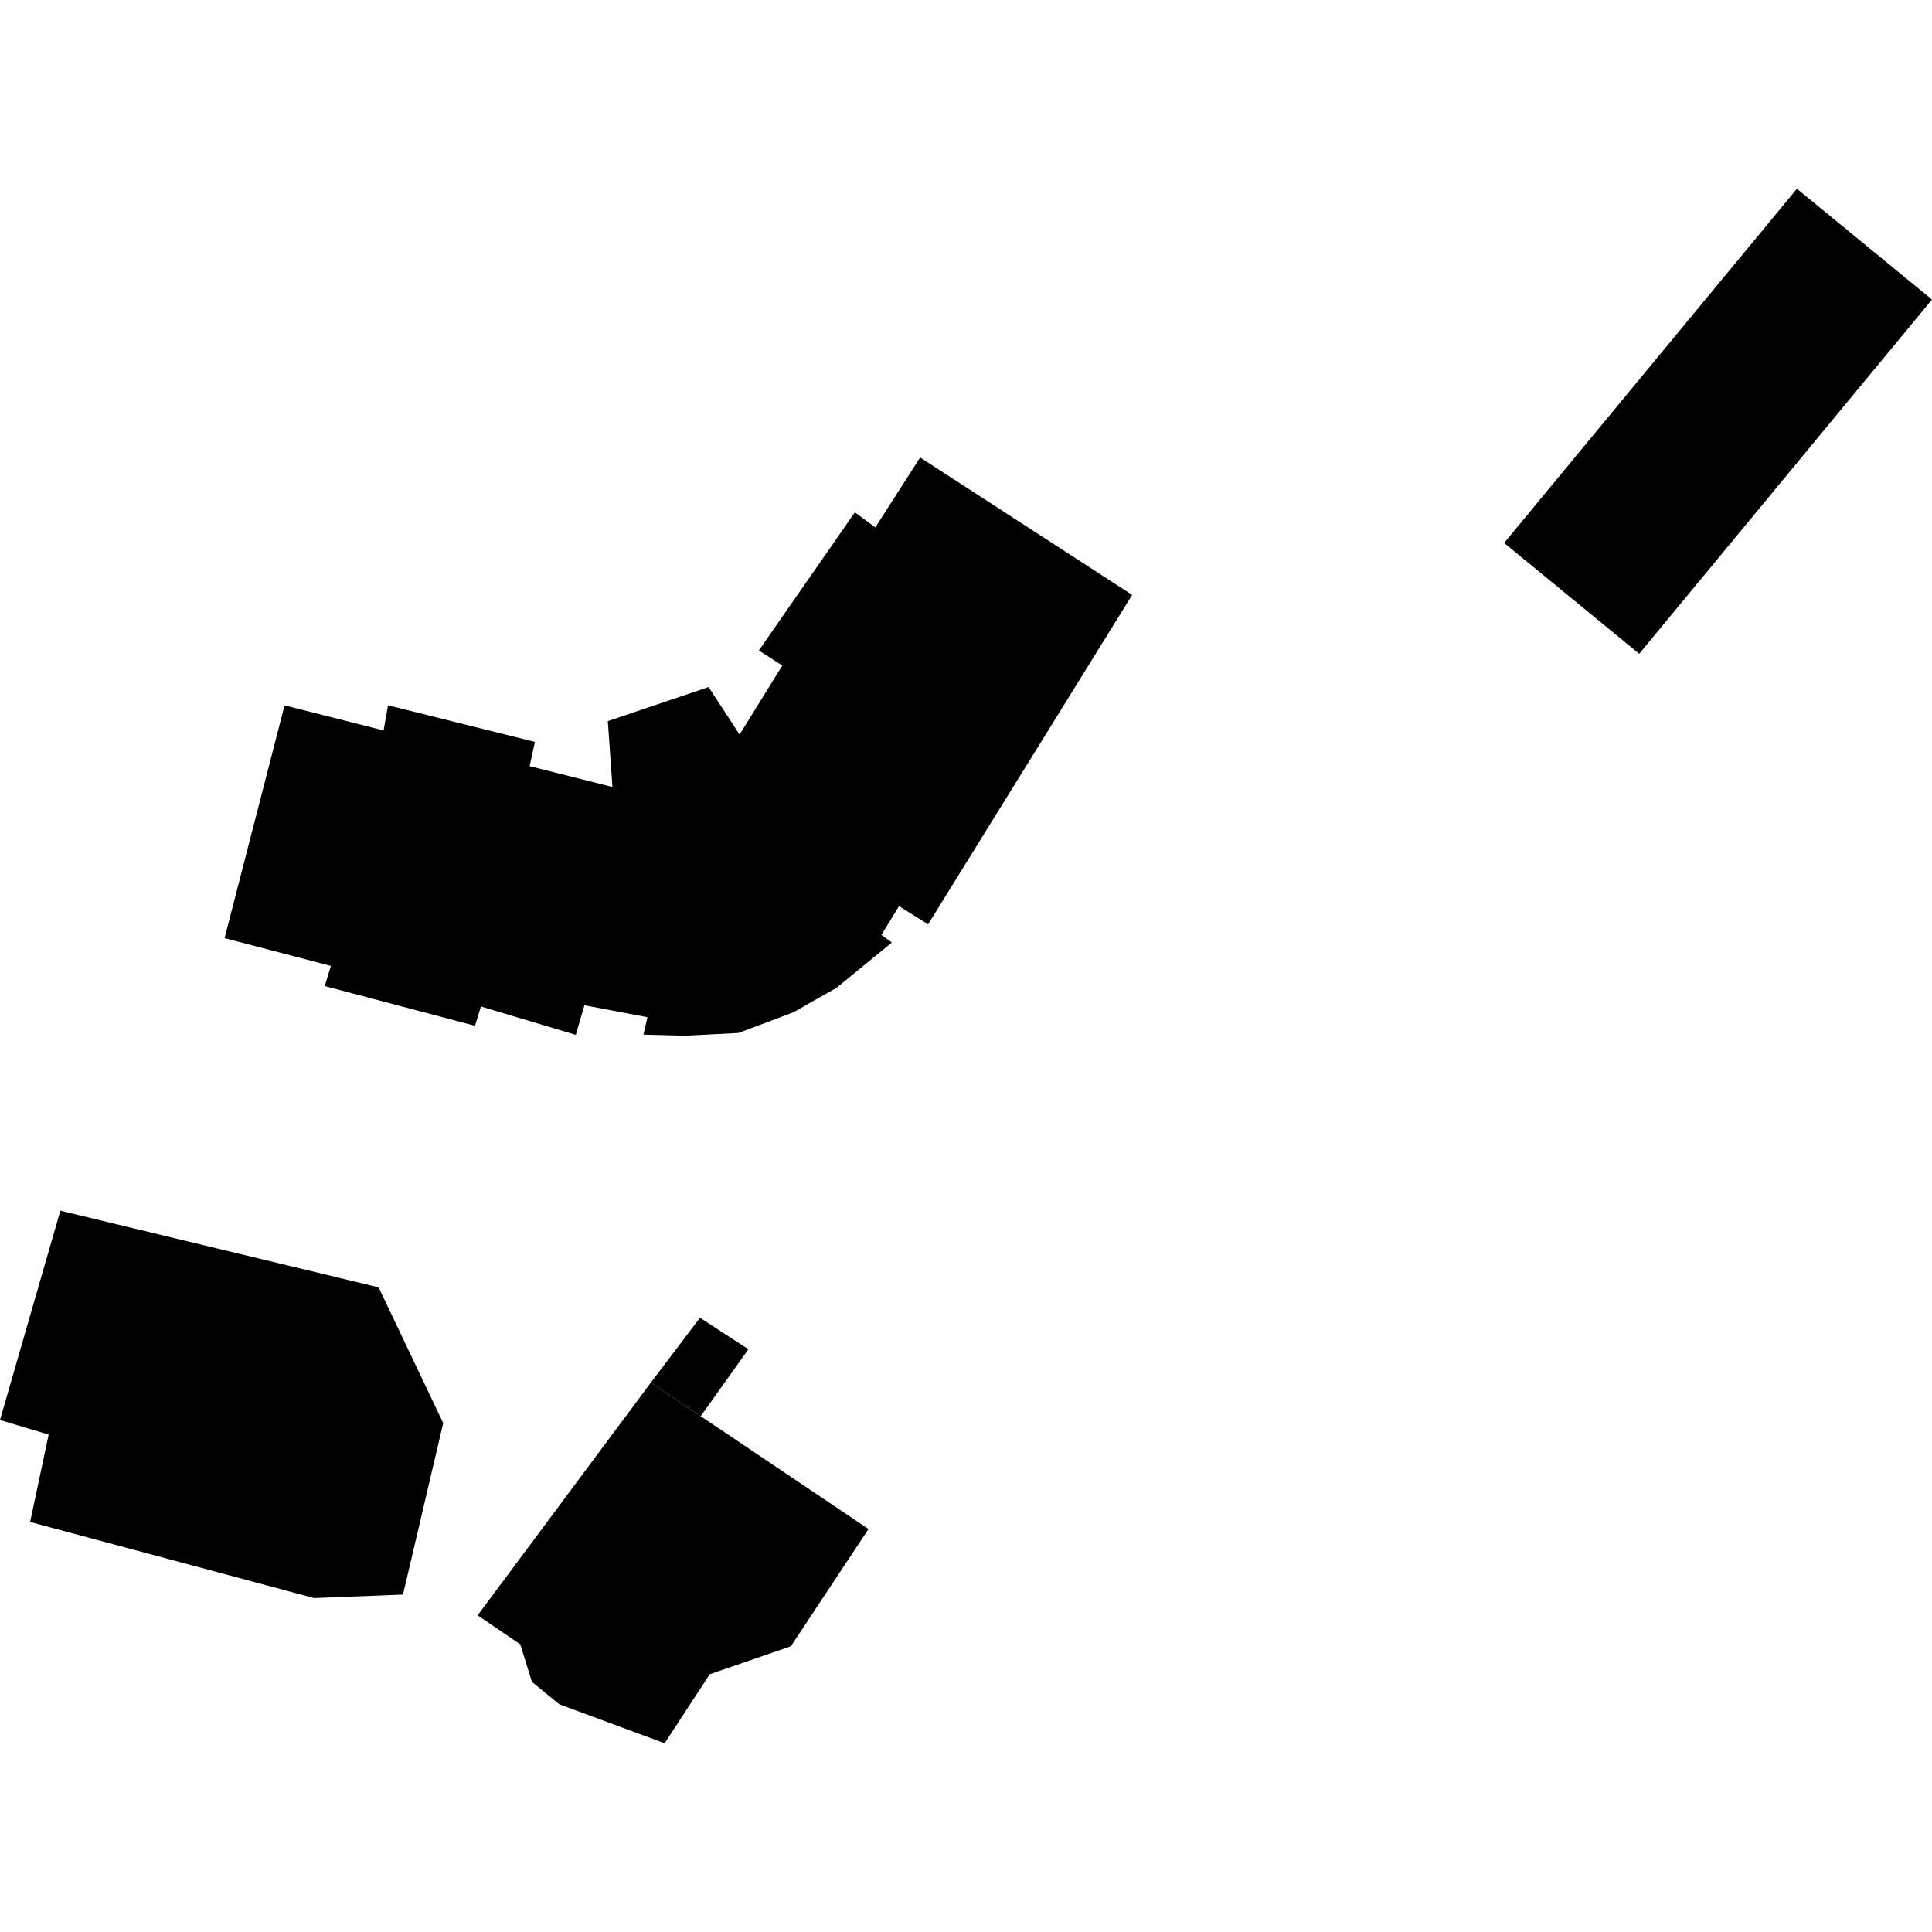
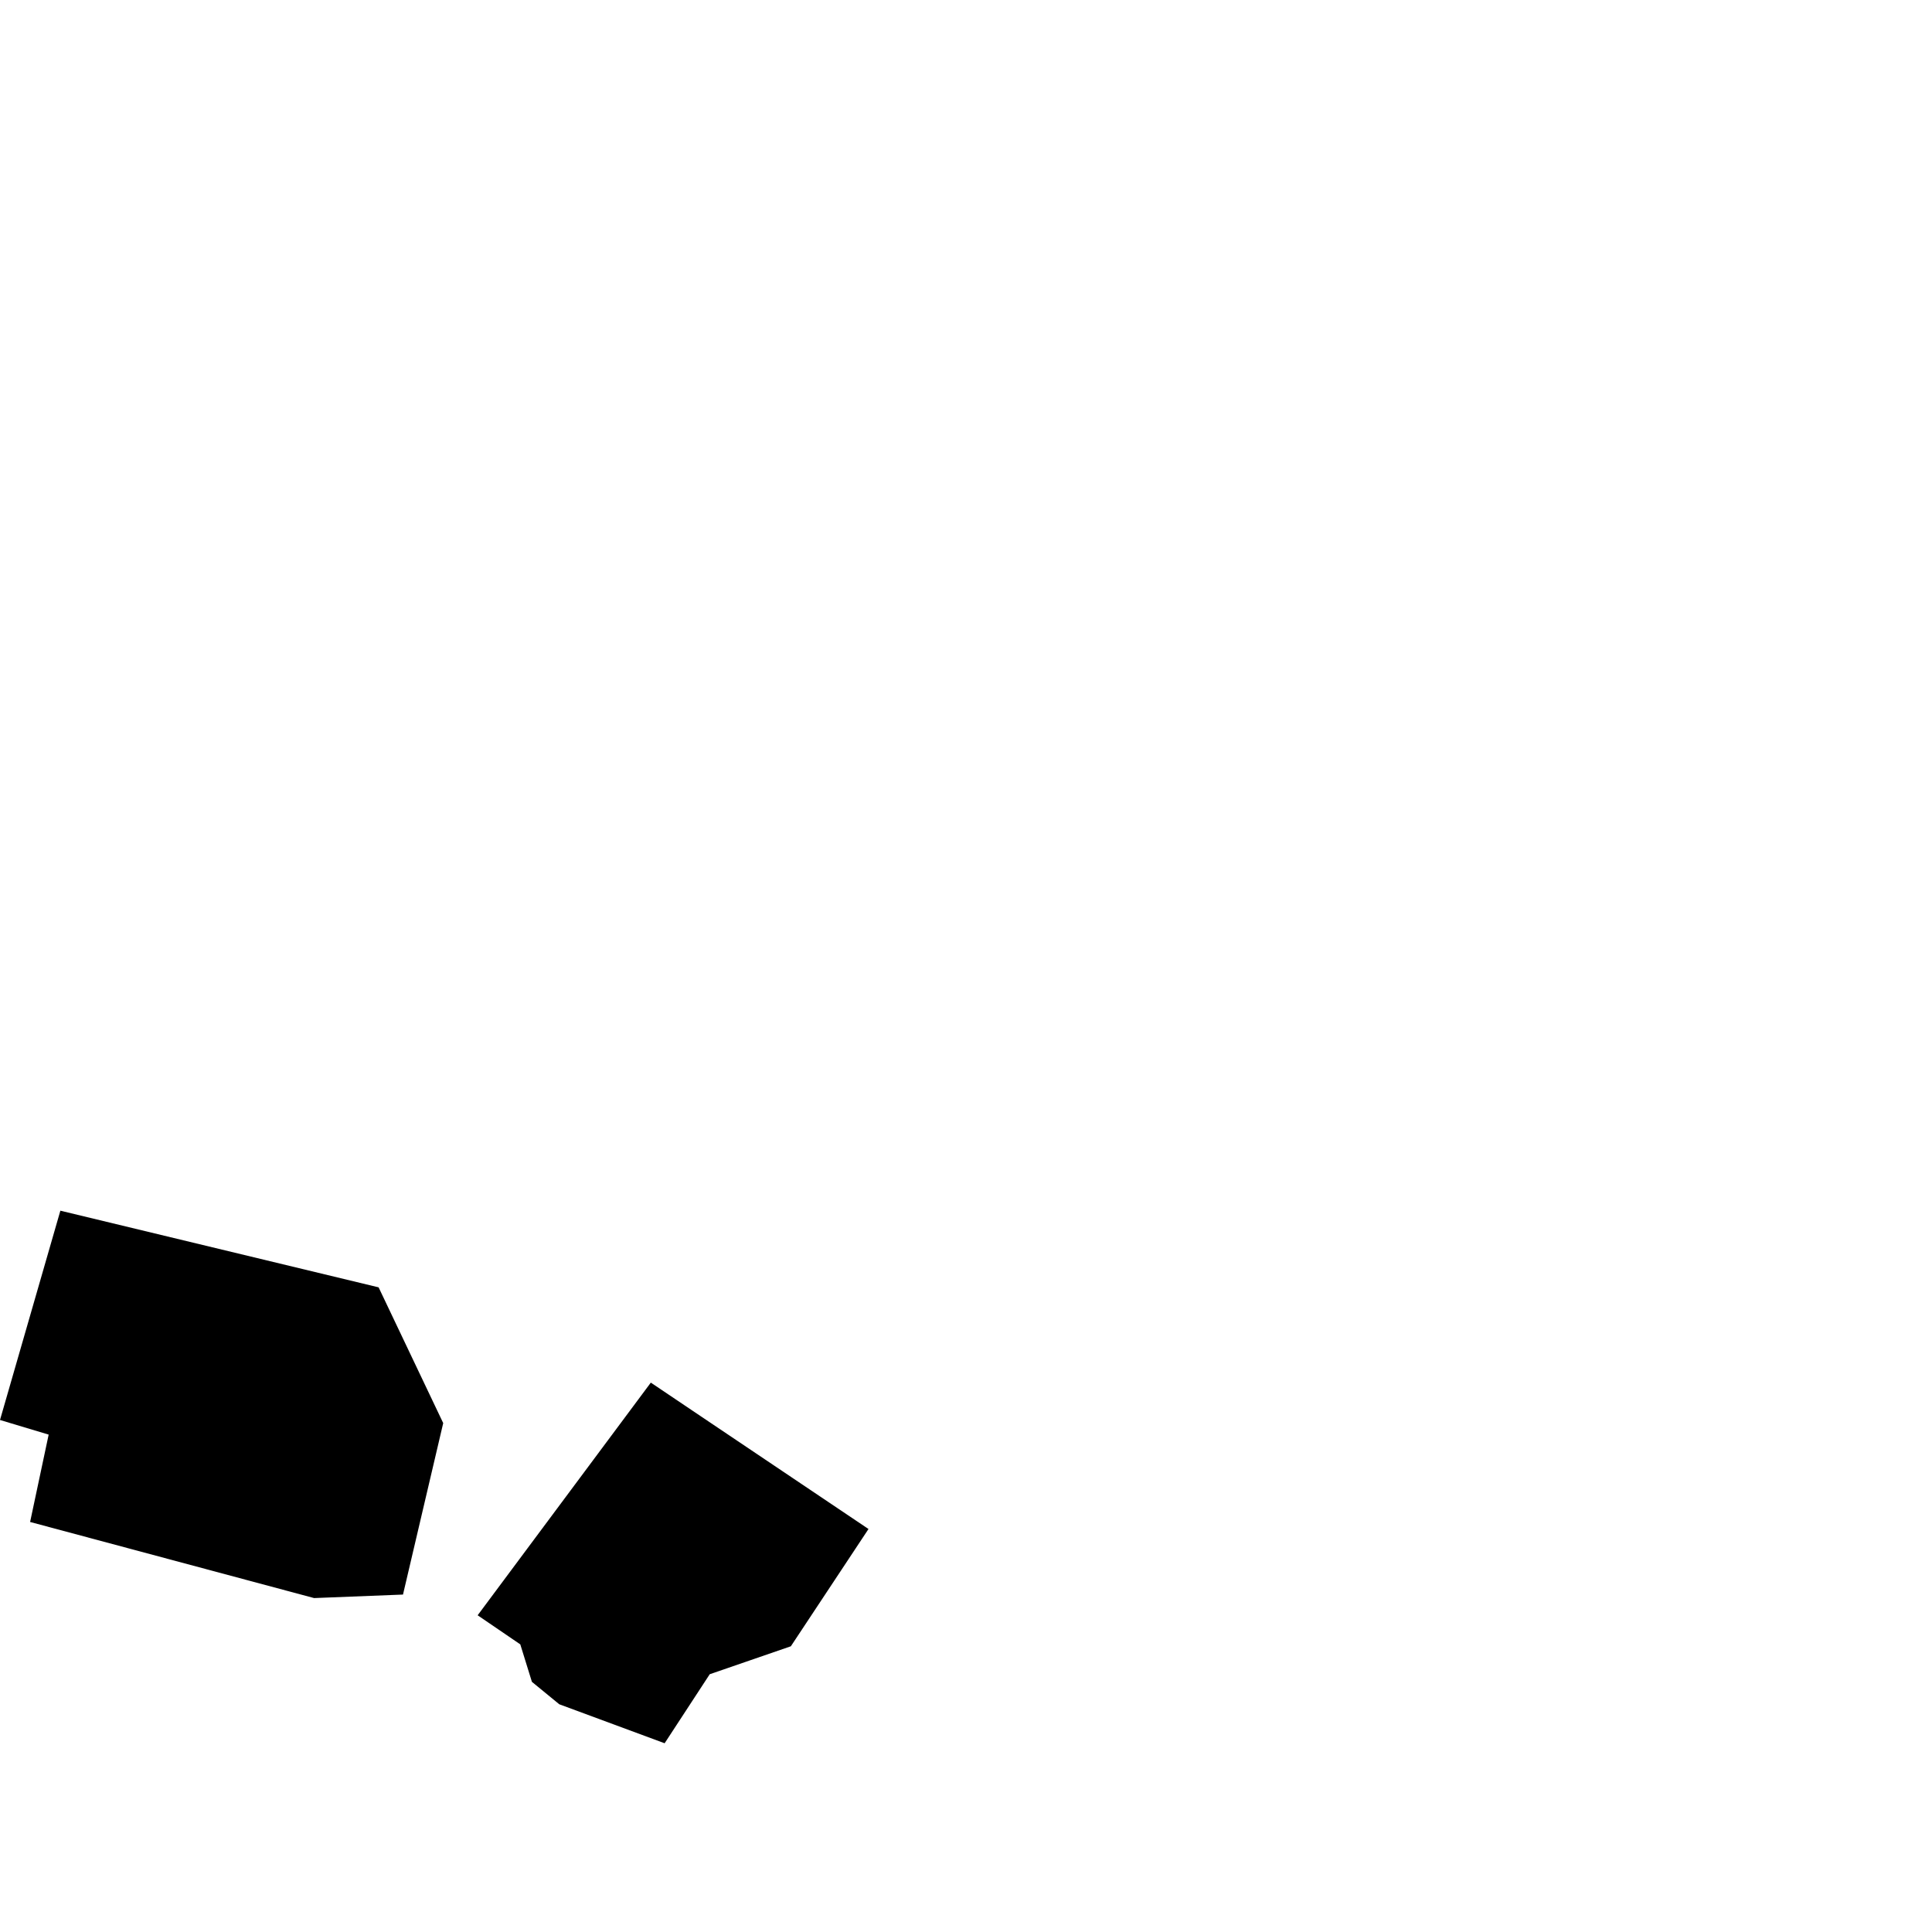
<svg xmlns="http://www.w3.org/2000/svg" height="288pt" version="1.1" viewBox="0 0 288 288" width="288pt">
  <defs>
    <style type="text/css">
*{stroke-linecap:butt;stroke-linejoin:round;}
  </style>
  </defs>
  <g id="figure_1">
    <g id="patch_1">
-       <path d="M 0 288  L 288 288  L 288 0  L 0 0  z " style="fill:none;opacity:0;" />
-     </g>
+       </g>
    <g id="axes_1">
      <g id="PatchCollection_1">
-         <path clip-path="url(#p1e7d9adf7b)" d="M 267.864 28.136  L 288 44.655  L 244.353 97.458  L 224.217 80.938  L 267.864 28.136  " />
-         <path clip-path="url(#p1e7d9adf7b)" d="M 137.162 68.197  L 168.77 88.68  L 138.345 137.788  L 134.013 135.07  L 131.388 139.369  L 132.948 140.501  L 124.704 147.249  L 118.266 150.9  L 110.081 153.98  L 102.118 154.394  L 95.921 154.228  L 96.516 151.633  L 87.124 149.853  L 85.833 154.26  L 71.696 150.037  L 70.804 152.91  L 48.413 146.99  L 49.324 143.987  L 33.478 139.845  L 42.42 105.149  L 57.182 108.883  L 57.845 105.139  L 79.739 110.595  L 78.948 114.207  L 91.296 117.316  L 90.609 107.493  L 105.628 102.418  L 110.248 109.504  L 116.614 99.21  L 113.12 96.96  L 127.43 76.375  L 130.485 78.617  L 137.162 68.197  " />
        <path clip-path="url(#p1e7d9adf7b)" d="M 8.999 180.475  L 56.439 191.902  L 66.069 212.138  L 60.074 237.699  L 46.821 238.222  L 4.488 226.878  L 7.254 213.855  L 0 211.675  L 8.999 180.475  " />
-         <path clip-path="url(#p1e7d9adf7b)" d="M 97.017 206.105  L 104.349 196.434  L 111.562 201.131  L 104.453 211.11  L 97.017 206.105  " />
        <path clip-path="url(#p1e7d9adf7b)" d="M 97.017 206.105  L 104.453 211.11  L 129.466 227.926  L 117.891 245.408  L 105.799 249.575  L 99.075 259.864  L 83.37 254.053  L 79.291 250.709  L 77.559 245.124  L 71.202 240.788  L 97.017 206.105  " />
      </g>
    </g>
  </g>
  <defs>
    <clipPath id="p1e7d9adf7b">
      <rect height="231.728" width="288" x="0" y="28.136" />
    </clipPath>
  </defs>
</svg>